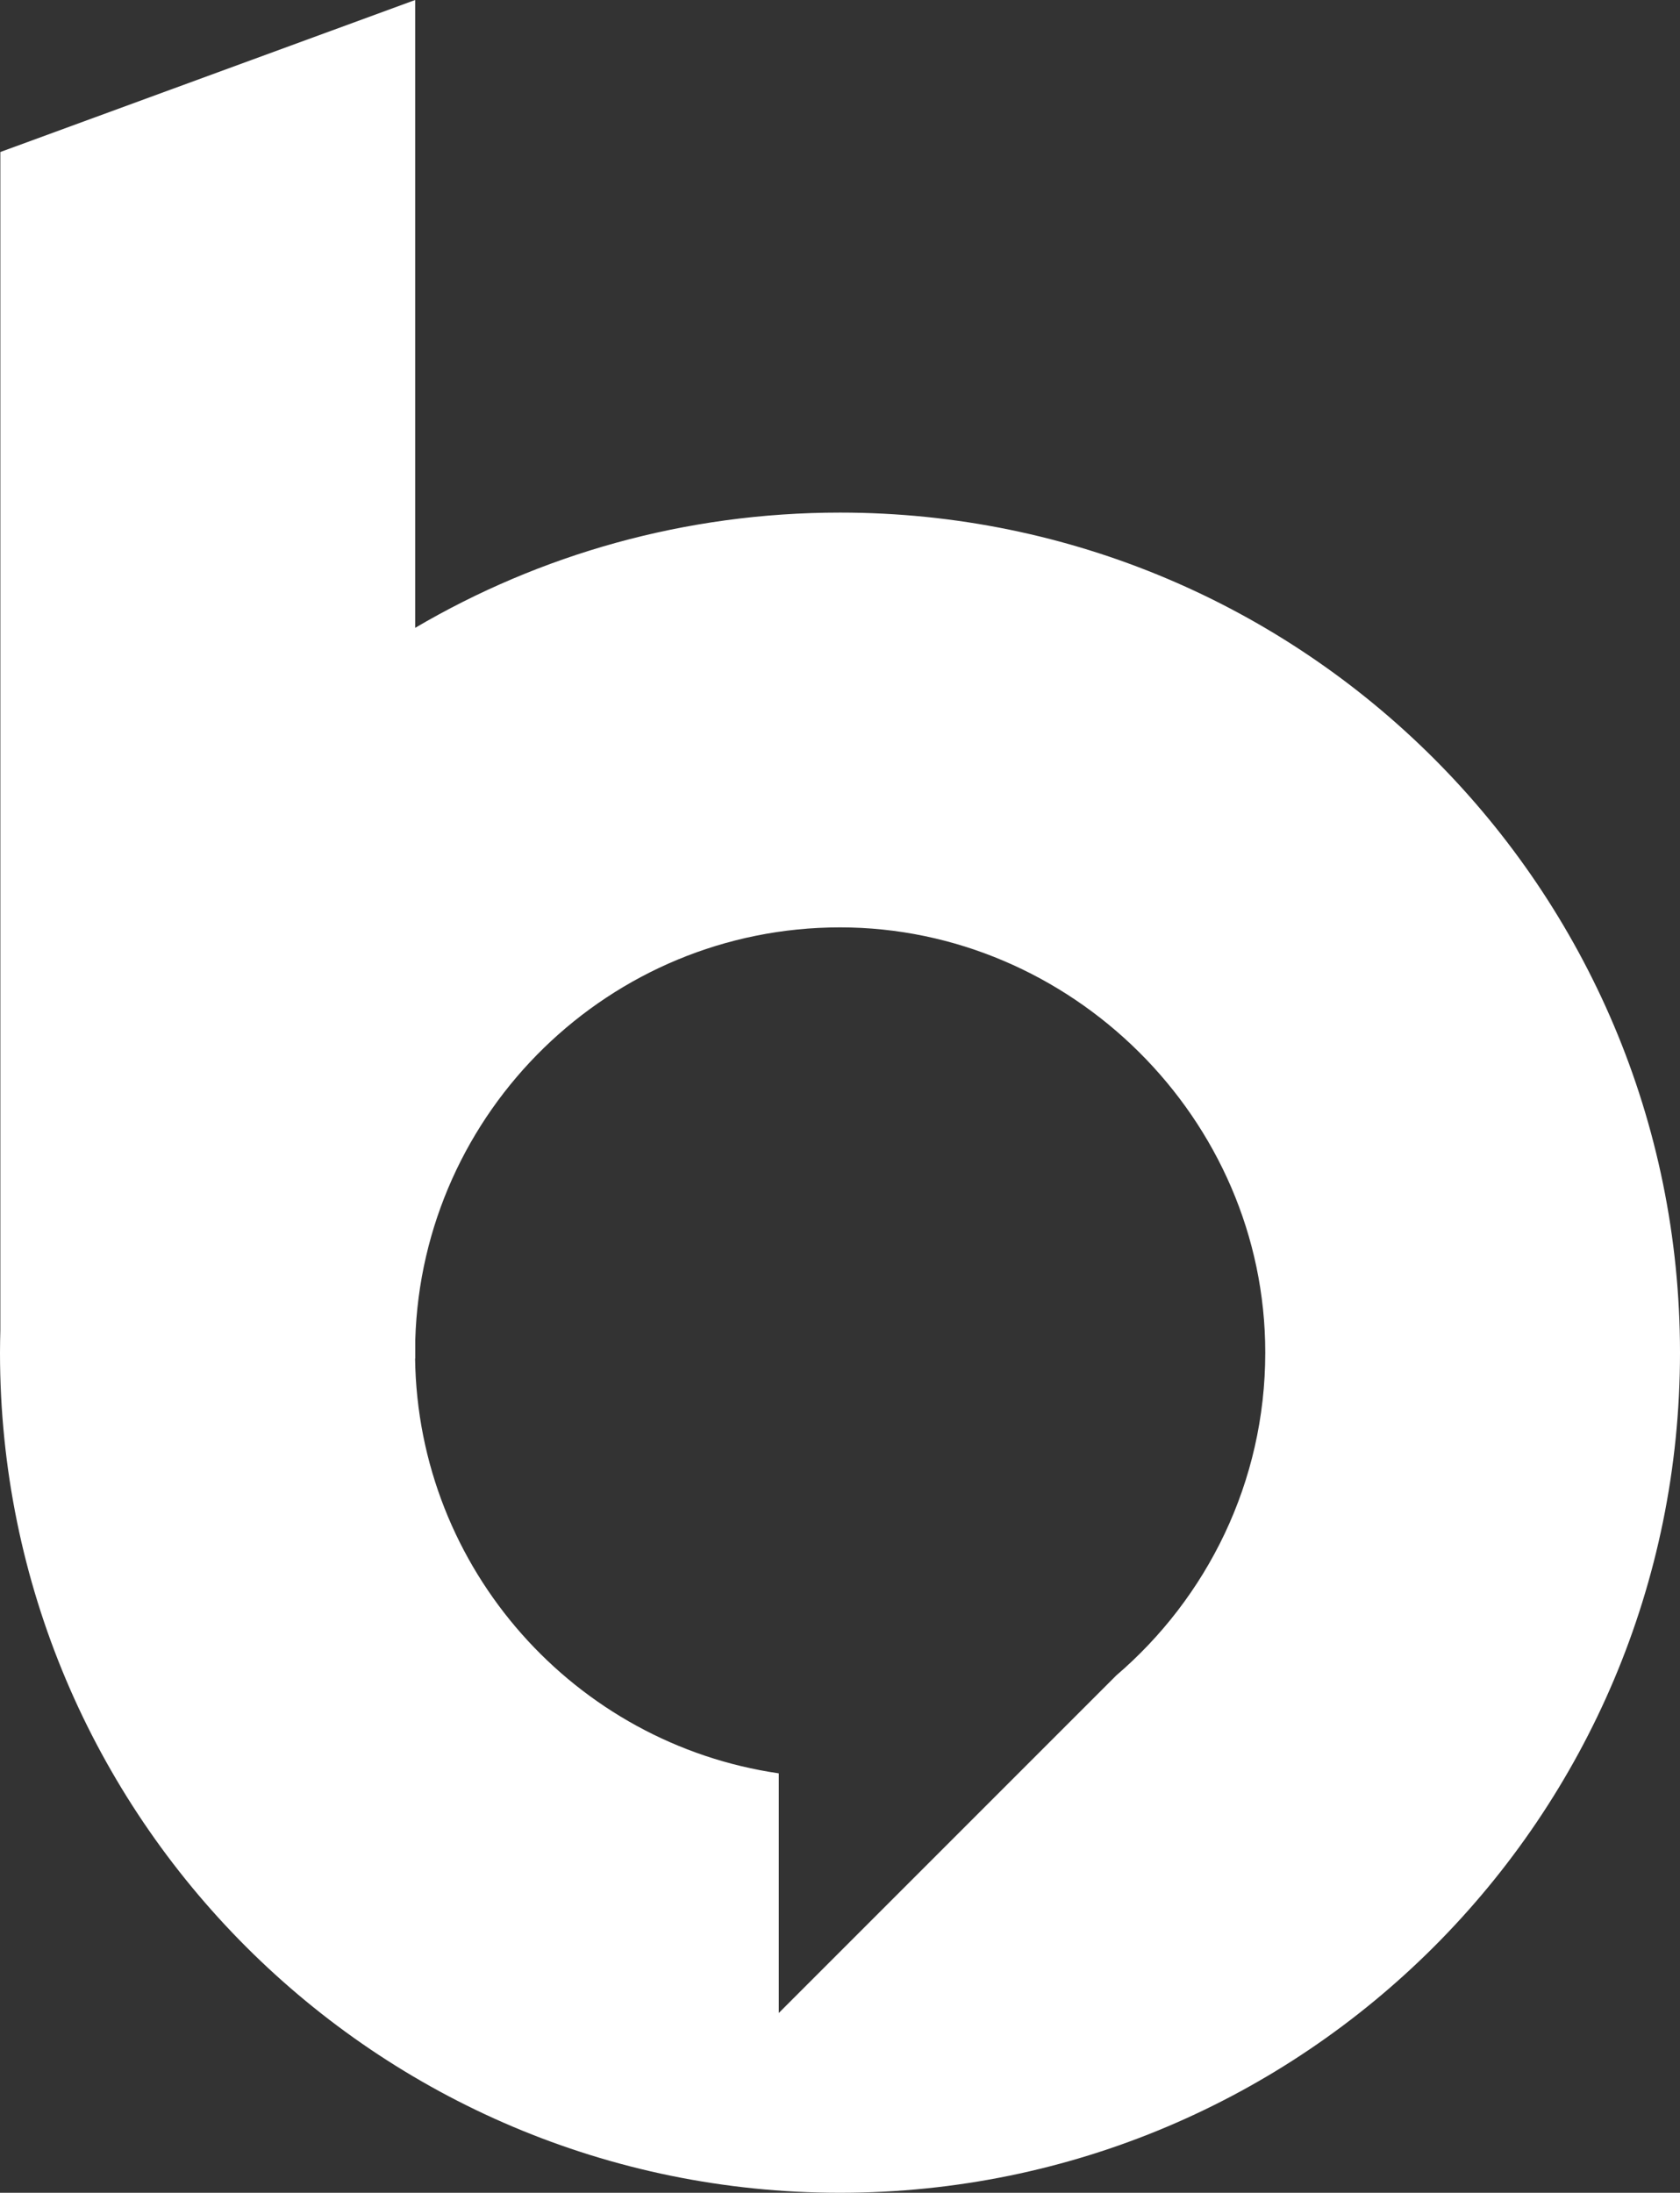
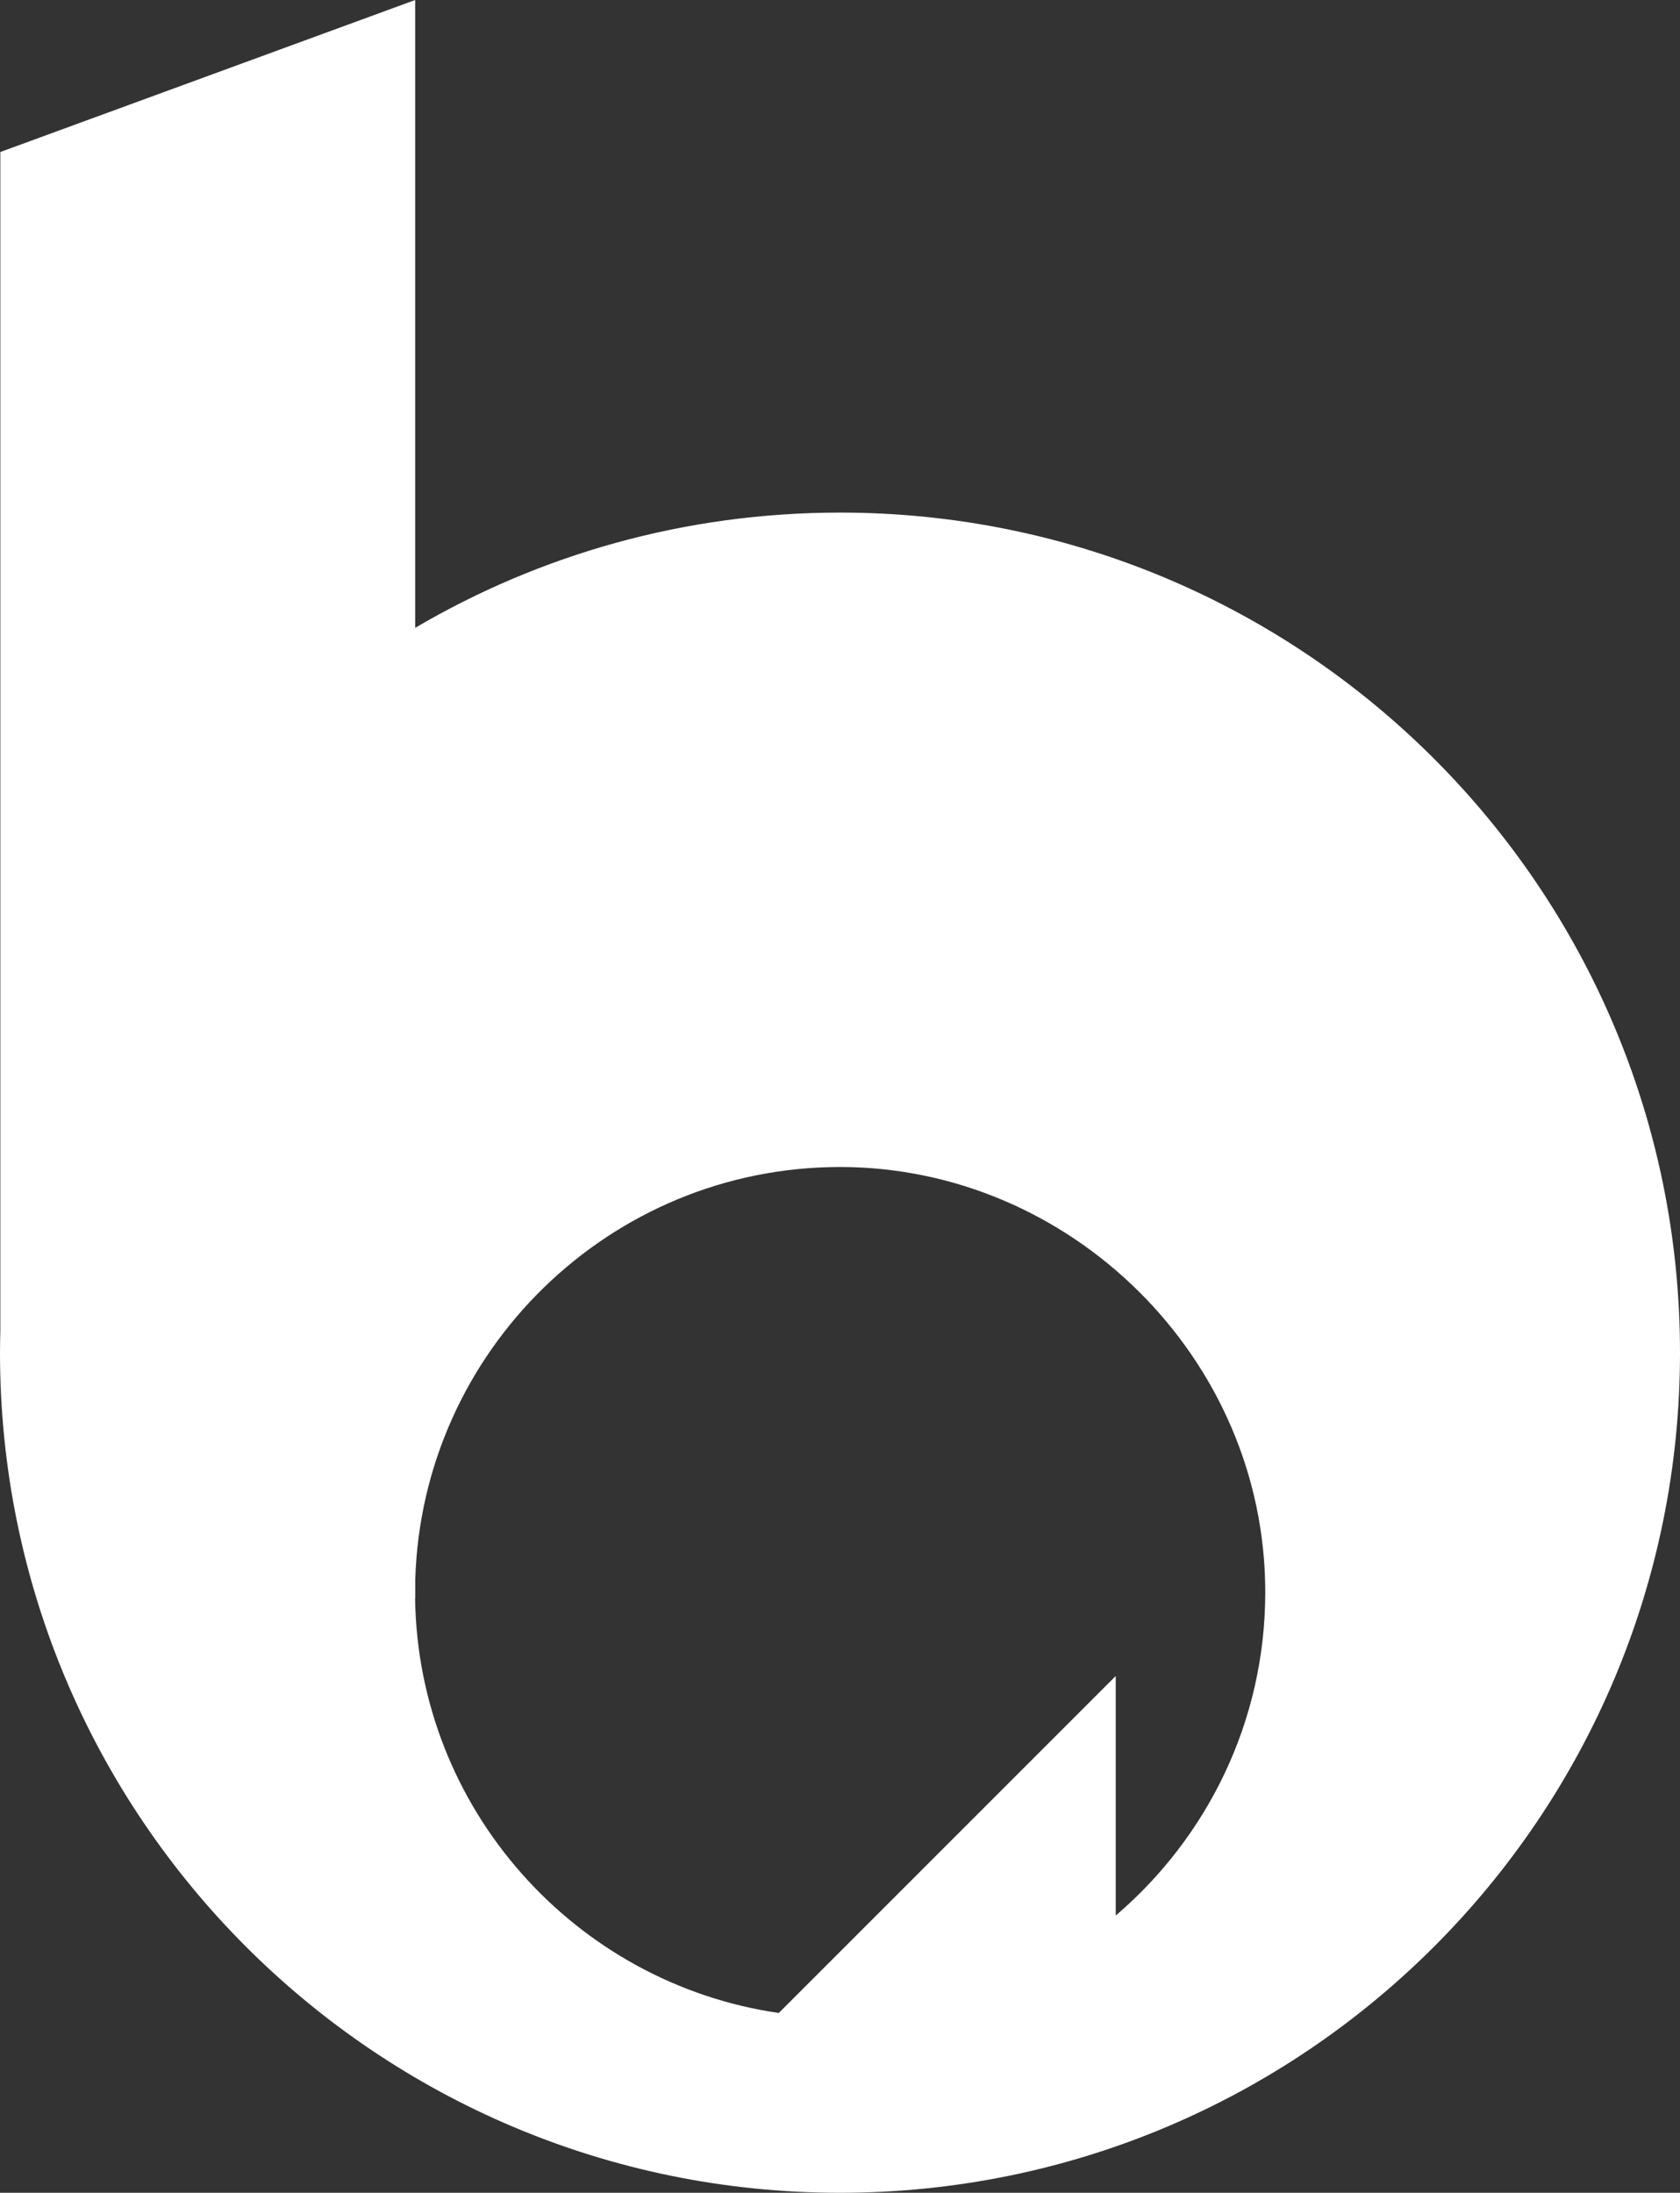
<svg xmlns="http://www.w3.org/2000/svg" id="uuid-c040cf5f-2eba-476b-83e1-f142a84b6986" data-name="Laag 2" viewBox="0 0 191.56 250">
  <rect x="0" y="0" width="191.56" height="250" fill="#333333" stroke="none" />
  <defs>
    <style>
      .uuid-e88f1b0f-0bca-4e40-bc19-19bddd192ec5 {
        fill: #fff;
      }
    </style>
  </defs>
  <g id="uuid-68b53908-4de8-4c0c-91e6-d9c2473d12d9" data-name="Laag 1">
-     <path class="uuid-e88f1b0f-0bca-4e40-bc19-19bddd192ec5" d="M95.78,58.44c-17.68,0-34.23,4.79-48.44,13.14V0L.04,17.33v134.28c-.02.87-.04,1.74-.04,2.61,0,52.9,42.88,95.78,95.78,95.78s95.78-42.88,95.78-95.78-42.88-95.78-95.78-95.78ZM127.22,191.08l-38.42,38.42v-27.32c-23.21-3.37-41.14-23.24-41.47-47.3h.02v-2.11c.77-26.07,22.19-47.04,48.44-47.04s48.48,21.75,48.48,48.48c0,14.75-6.63,27.96-17.05,36.86Z" />
+     <path class="uuid-e88f1b0f-0bca-4e40-bc19-19bddd192ec5" d="M95.78,58.44c-17.68,0-34.23,4.79-48.44,13.14V0L.04,17.33v134.28c-.02.87-.04,1.74-.04,2.61,0,52.9,42.88,95.78,95.78,95.78s95.78-42.88,95.78-95.78-42.88-95.78-95.78-95.78ZM127.22,191.08l-38.42,38.42c-23.21-3.37-41.14-23.24-41.47-47.3h.02v-2.11c.77-26.07,22.19-47.04,48.44-47.04s48.48,21.75,48.48,48.48c0,14.75-6.63,27.96-17.05,36.86Z" />
  </g>
</svg>